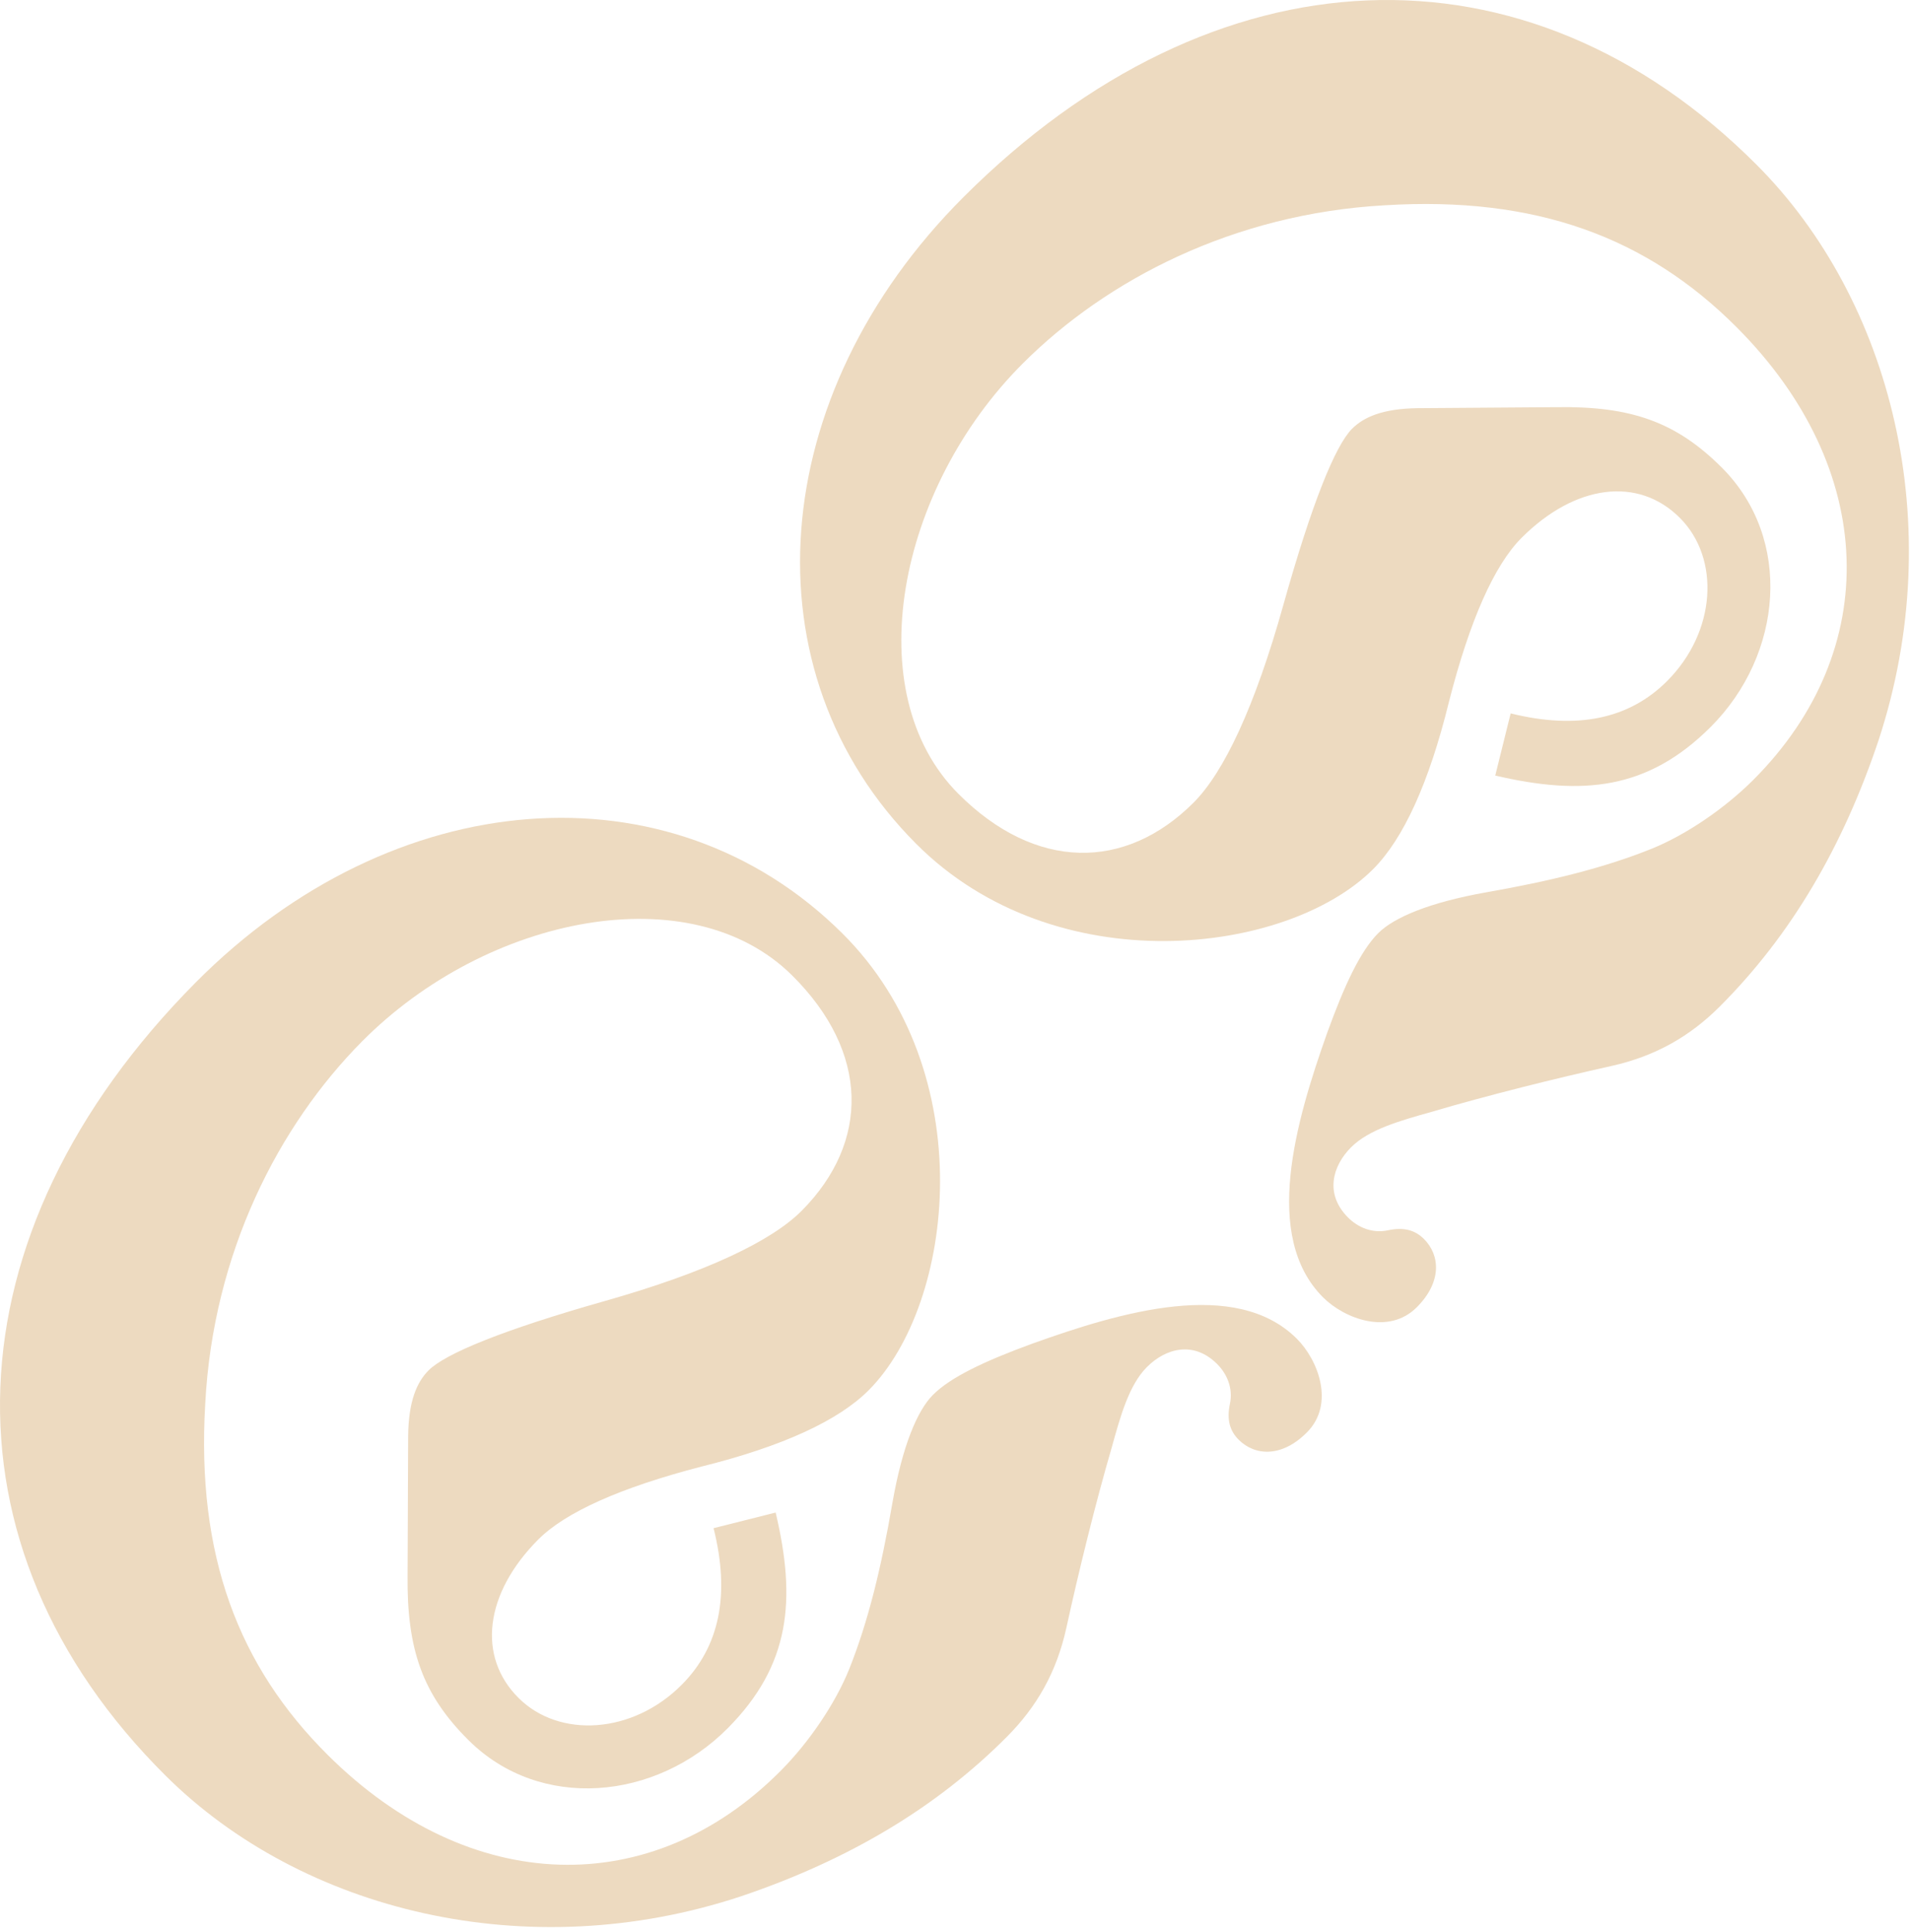
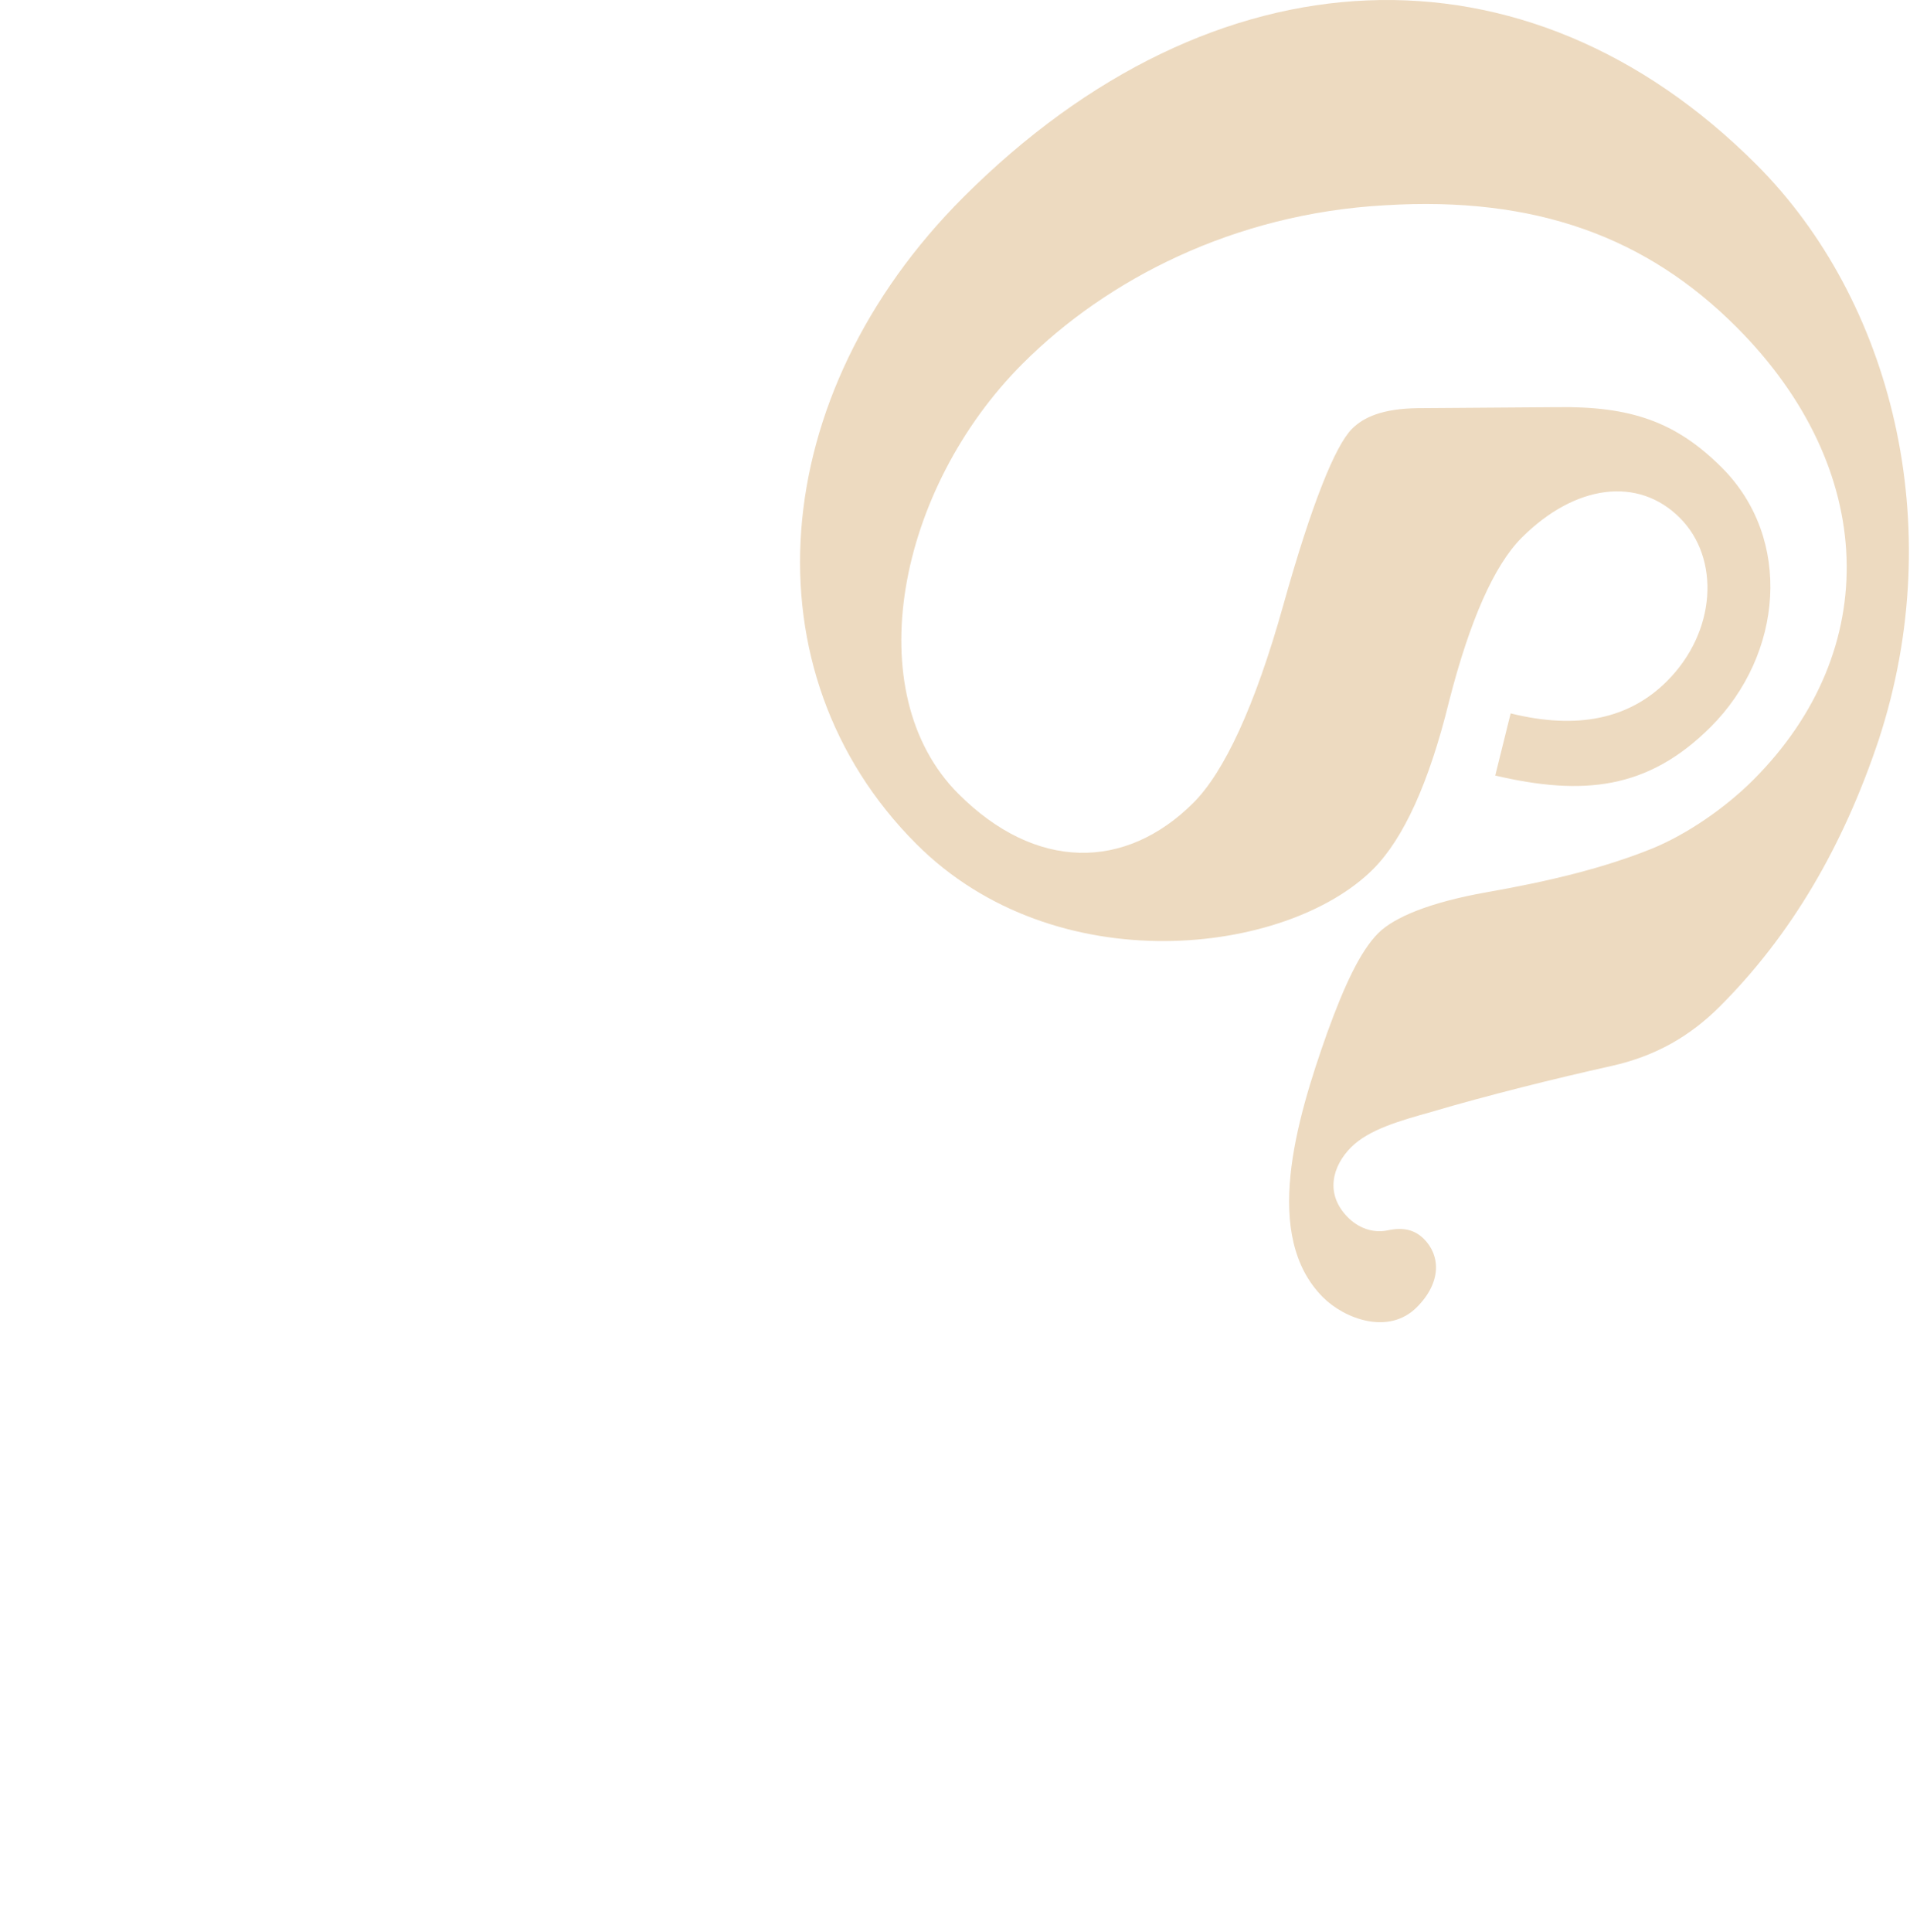
<svg xmlns="http://www.w3.org/2000/svg" fill="none" height="100%" overflow="visible" preserveAspectRatio="none" style="display: block;" viewBox="0 0 352 356" width="100%">
  <g id="Vector">
    <path d="M177.575 36.302C223.75 -9.829 281.222 -12.194 323.728 30.352C348.632 55.28 359.204 96.774 346.224 136.332C339.64 156.017 330.066 172.323 316.929 185.448C311.519 190.852 305.185 194.559 296.979 196.391C286.864 198.631 273.881 201.865 263.754 204.866C258.024 206.472 252.293 208.078 249.009 211.359C245.531 214.833 244.119 219.989 248.426 224.3C250.299 226.174 252.944 227.276 255.806 226.664C258.669 226.051 260.752 226.591 262.438 228.278C265.434 231.277 265.737 236.217 261.1 240.849C255.883 246.061 247.754 242.947 243.822 239.011C232.587 227.765 238.814 206.564 244.583 190.314C247.764 181.519 250.715 175.2 254 171.919C256.898 169.023 263.407 166.265 273.896 164.4C285.72 162.324 295.647 159.896 304.451 156.344C310.767 153.778 317.88 148.92 323.096 143.708C347.053 119.774 346.055 86.317 320.027 60.264C303.549 43.771 283.129 36.083 255.145 37.825C227.355 39.375 203.963 51.509 188.507 66.951C165.323 90.113 158.079 127.684 176.617 146.24C190.848 160.485 207.395 160.432 219.953 147.886C225.555 142.288 231.259 130.223 236.497 111.509C241.734 92.794 246.085 82.08 249.177 78.992C251.302 76.869 254.75 75.296 261.217 75.201L286.895 75.014C300.591 74.813 308.913 77.734 317.34 86.168C330.447 99.288 328.592 120.616 315.262 133.934C303.67 145.515 291.671 146.642 275.564 142.885L278.405 131.432C290.72 134.484 300.261 132.443 307.216 125.494C316.296 116.422 317.078 102.908 309.588 95.411C301.911 87.726 290.286 89.228 280.433 99.072C275.41 104.09 270.877 114.237 267.028 129.317C263.372 144.205 258.646 154.544 253.043 160.142C237.2 175.969 194.518 181.16 168.865 155.482C137.22 123.807 141.06 72.782 177.575 36.302Z" fill="#EDDAC0" />
-     <path d="M36.053 181.019C-9.93 227.341 -12.112 284.821 30.57 327.19C55.578 352.015 97.106 362.454 136.622 349.347C156.286 342.7 172.561 333.074 185.644 319.895C191.031 314.468 194.717 308.122 196.523 299.91C198.731 289.788 201.923 276.795 204.892 266.659C206.479 260.923 208.066 255.187 211.337 251.892C214.8 248.404 219.951 246.975 224.276 251.268C226.156 253.135 227.267 255.776 226.664 258.641C226.06 261.505 226.607 263.587 228.299 265.267C231.307 268.253 236.249 268.54 240.866 263.889C246.061 258.656 242.921 250.537 238.973 246.617C227.691 235.418 206.51 241.713 190.278 247.534C181.494 250.743 175.184 253.714 171.913 257.009C169.027 259.917 166.29 266.435 164.458 276.93C162.42 288.76 160.024 298.695 156.5 307.51C153.955 313.835 149.119 320.963 143.924 326.196C120.067 350.229 86.607 349.338 60.471 323.394C43.924 306.968 36.172 286.574 37.824 258.584C39.285 230.789 51.344 207.358 66.736 191.853C89.824 168.595 127.372 161.231 145.987 179.709C160.277 193.894 160.277 210.441 147.771 223.039C142.192 228.66 130.145 234.402 111.447 239.7C92.75 244.997 82.05 249.383 78.971 252.484C76.855 254.616 75.294 258.069 75.22 264.537L75.115 290.215C74.957 303.911 77.905 312.224 86.366 320.624C99.528 333.689 120.849 331.766 134.125 318.393C145.668 306.764 146.757 294.761 142.948 278.666L131.505 281.545C134.597 293.849 132.585 303.396 125.659 310.374C116.616 319.483 103.105 320.308 95.584 312.842C87.874 305.19 89.339 293.56 99.151 283.676C104.154 278.636 114.285 274.071 129.354 270.174C144.23 266.47 154.553 261.711 160.133 256.09C175.91 240.197 180.964 197.499 155.204 171.928C123.428 140.384 72.416 144.388 36.053 181.019Z" fill="#EDDAC0" />
  </g>
</svg>